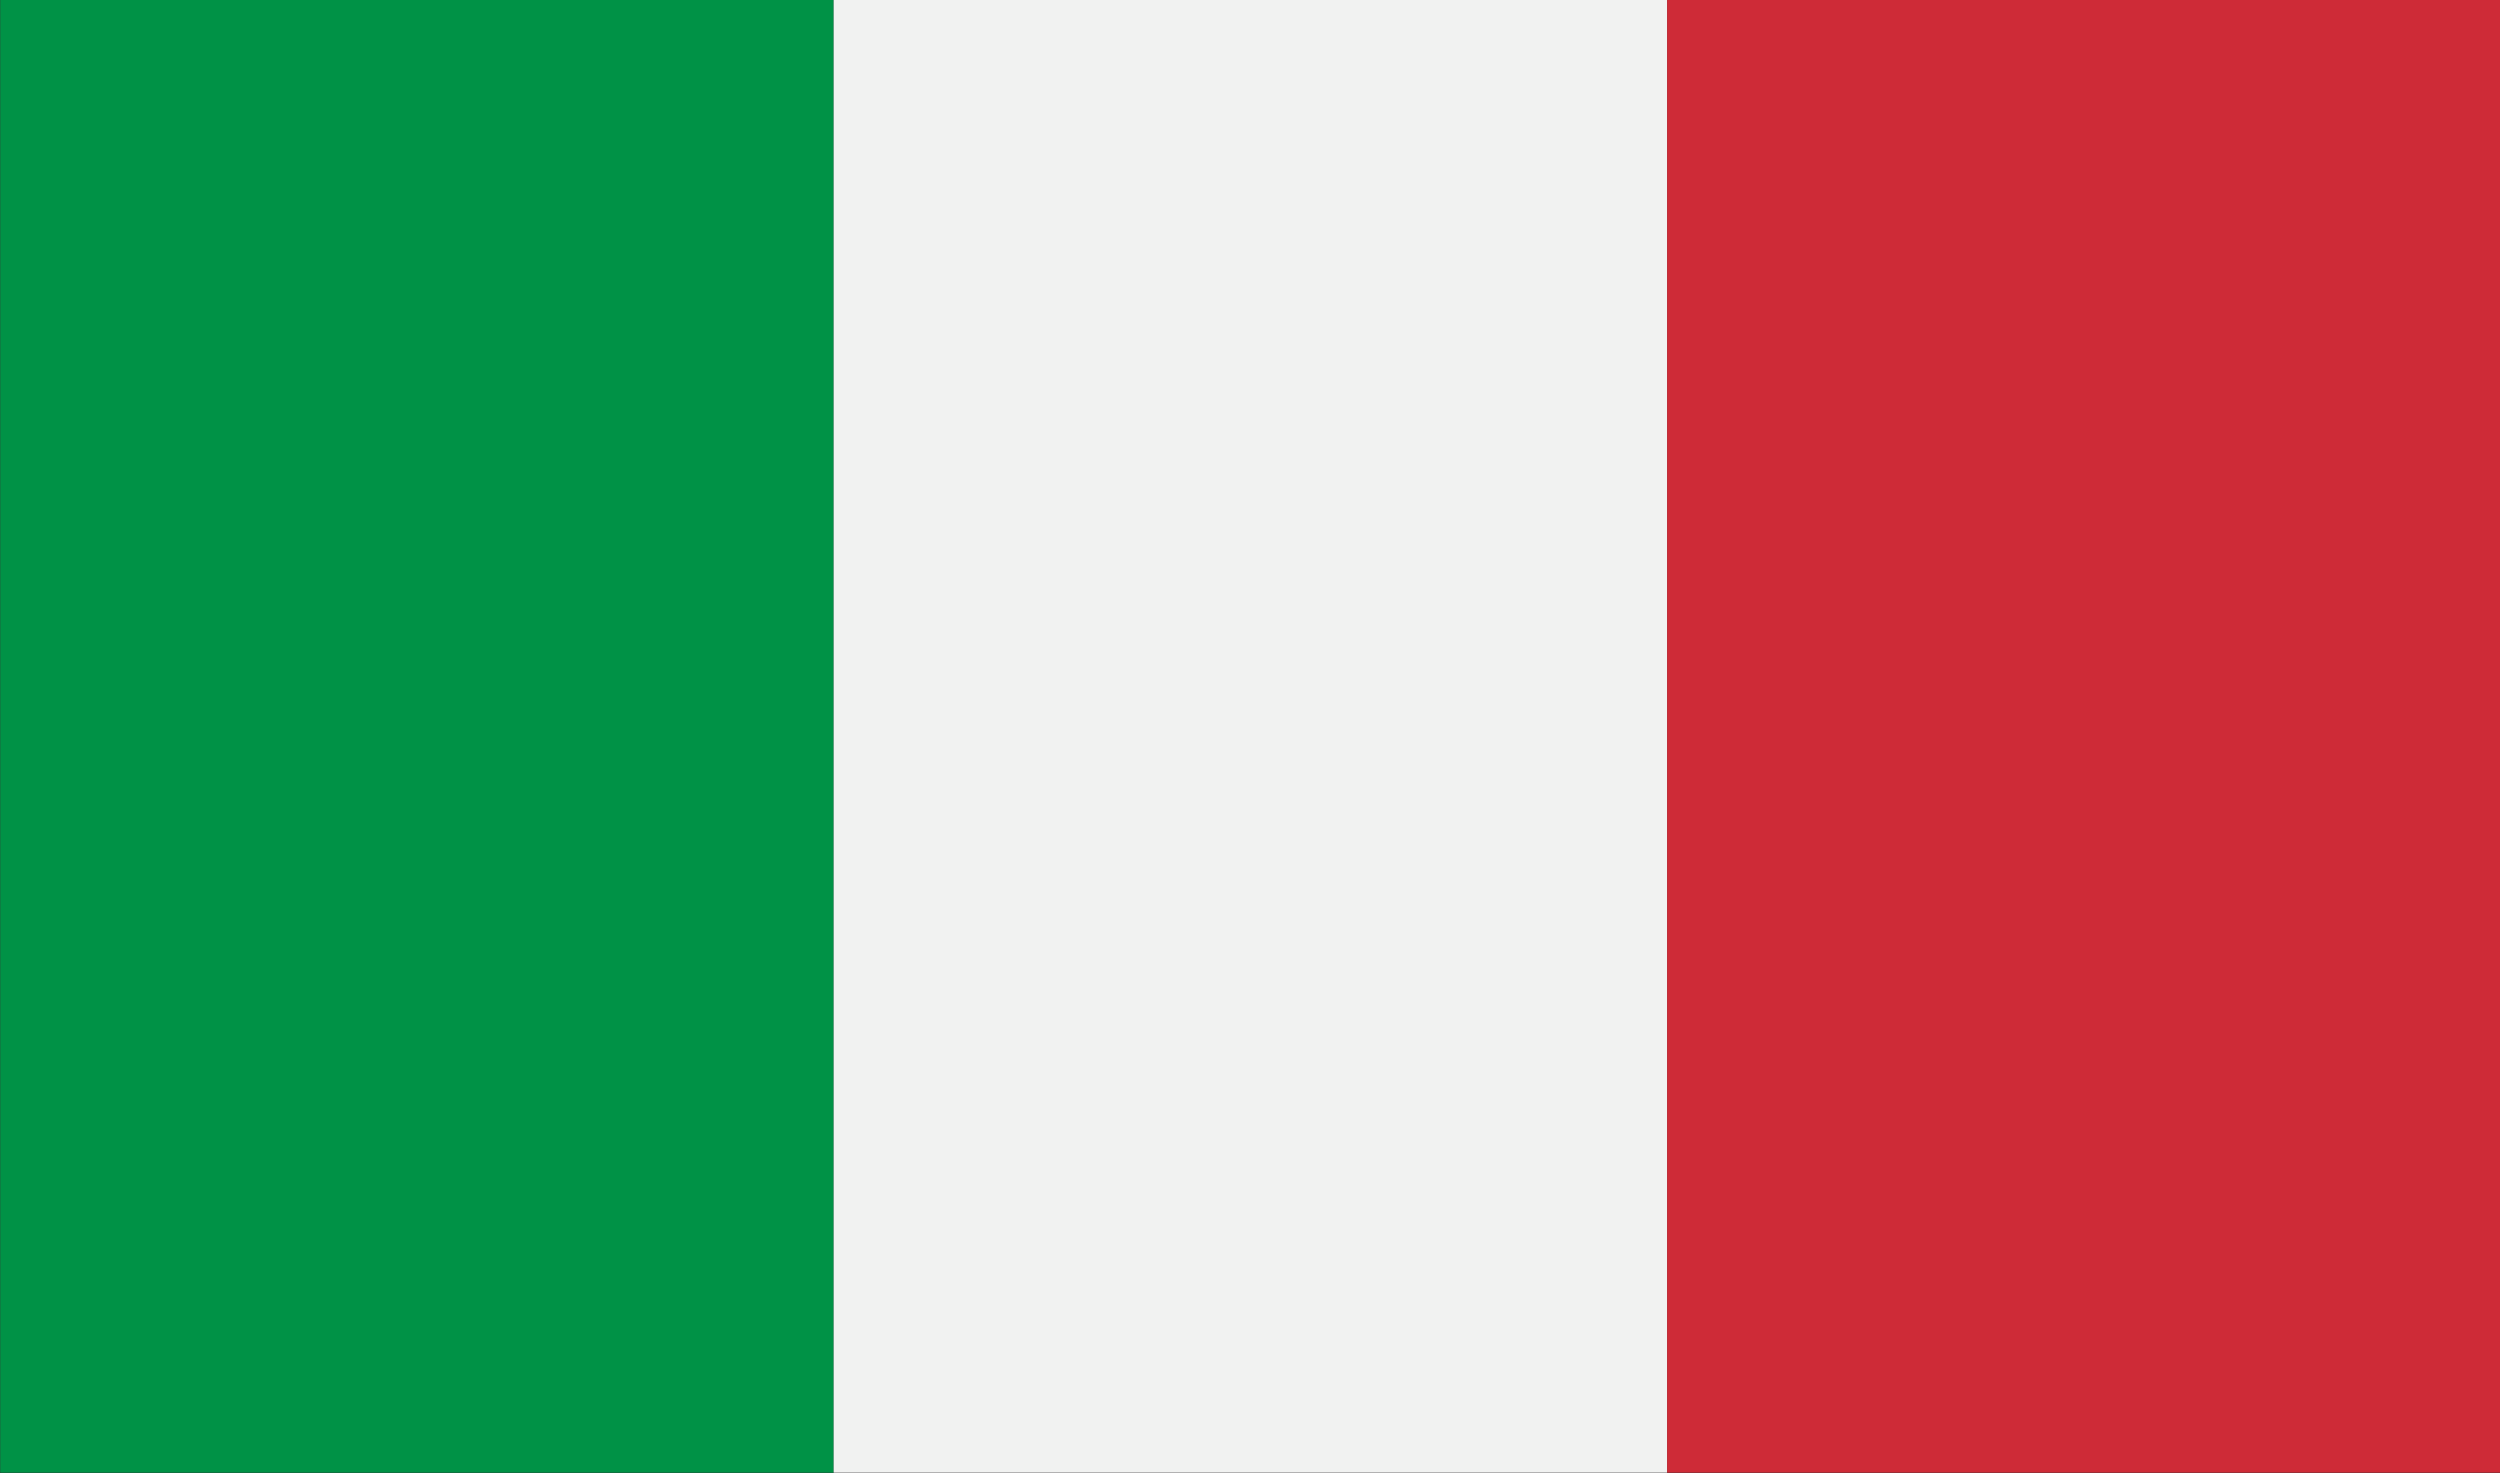
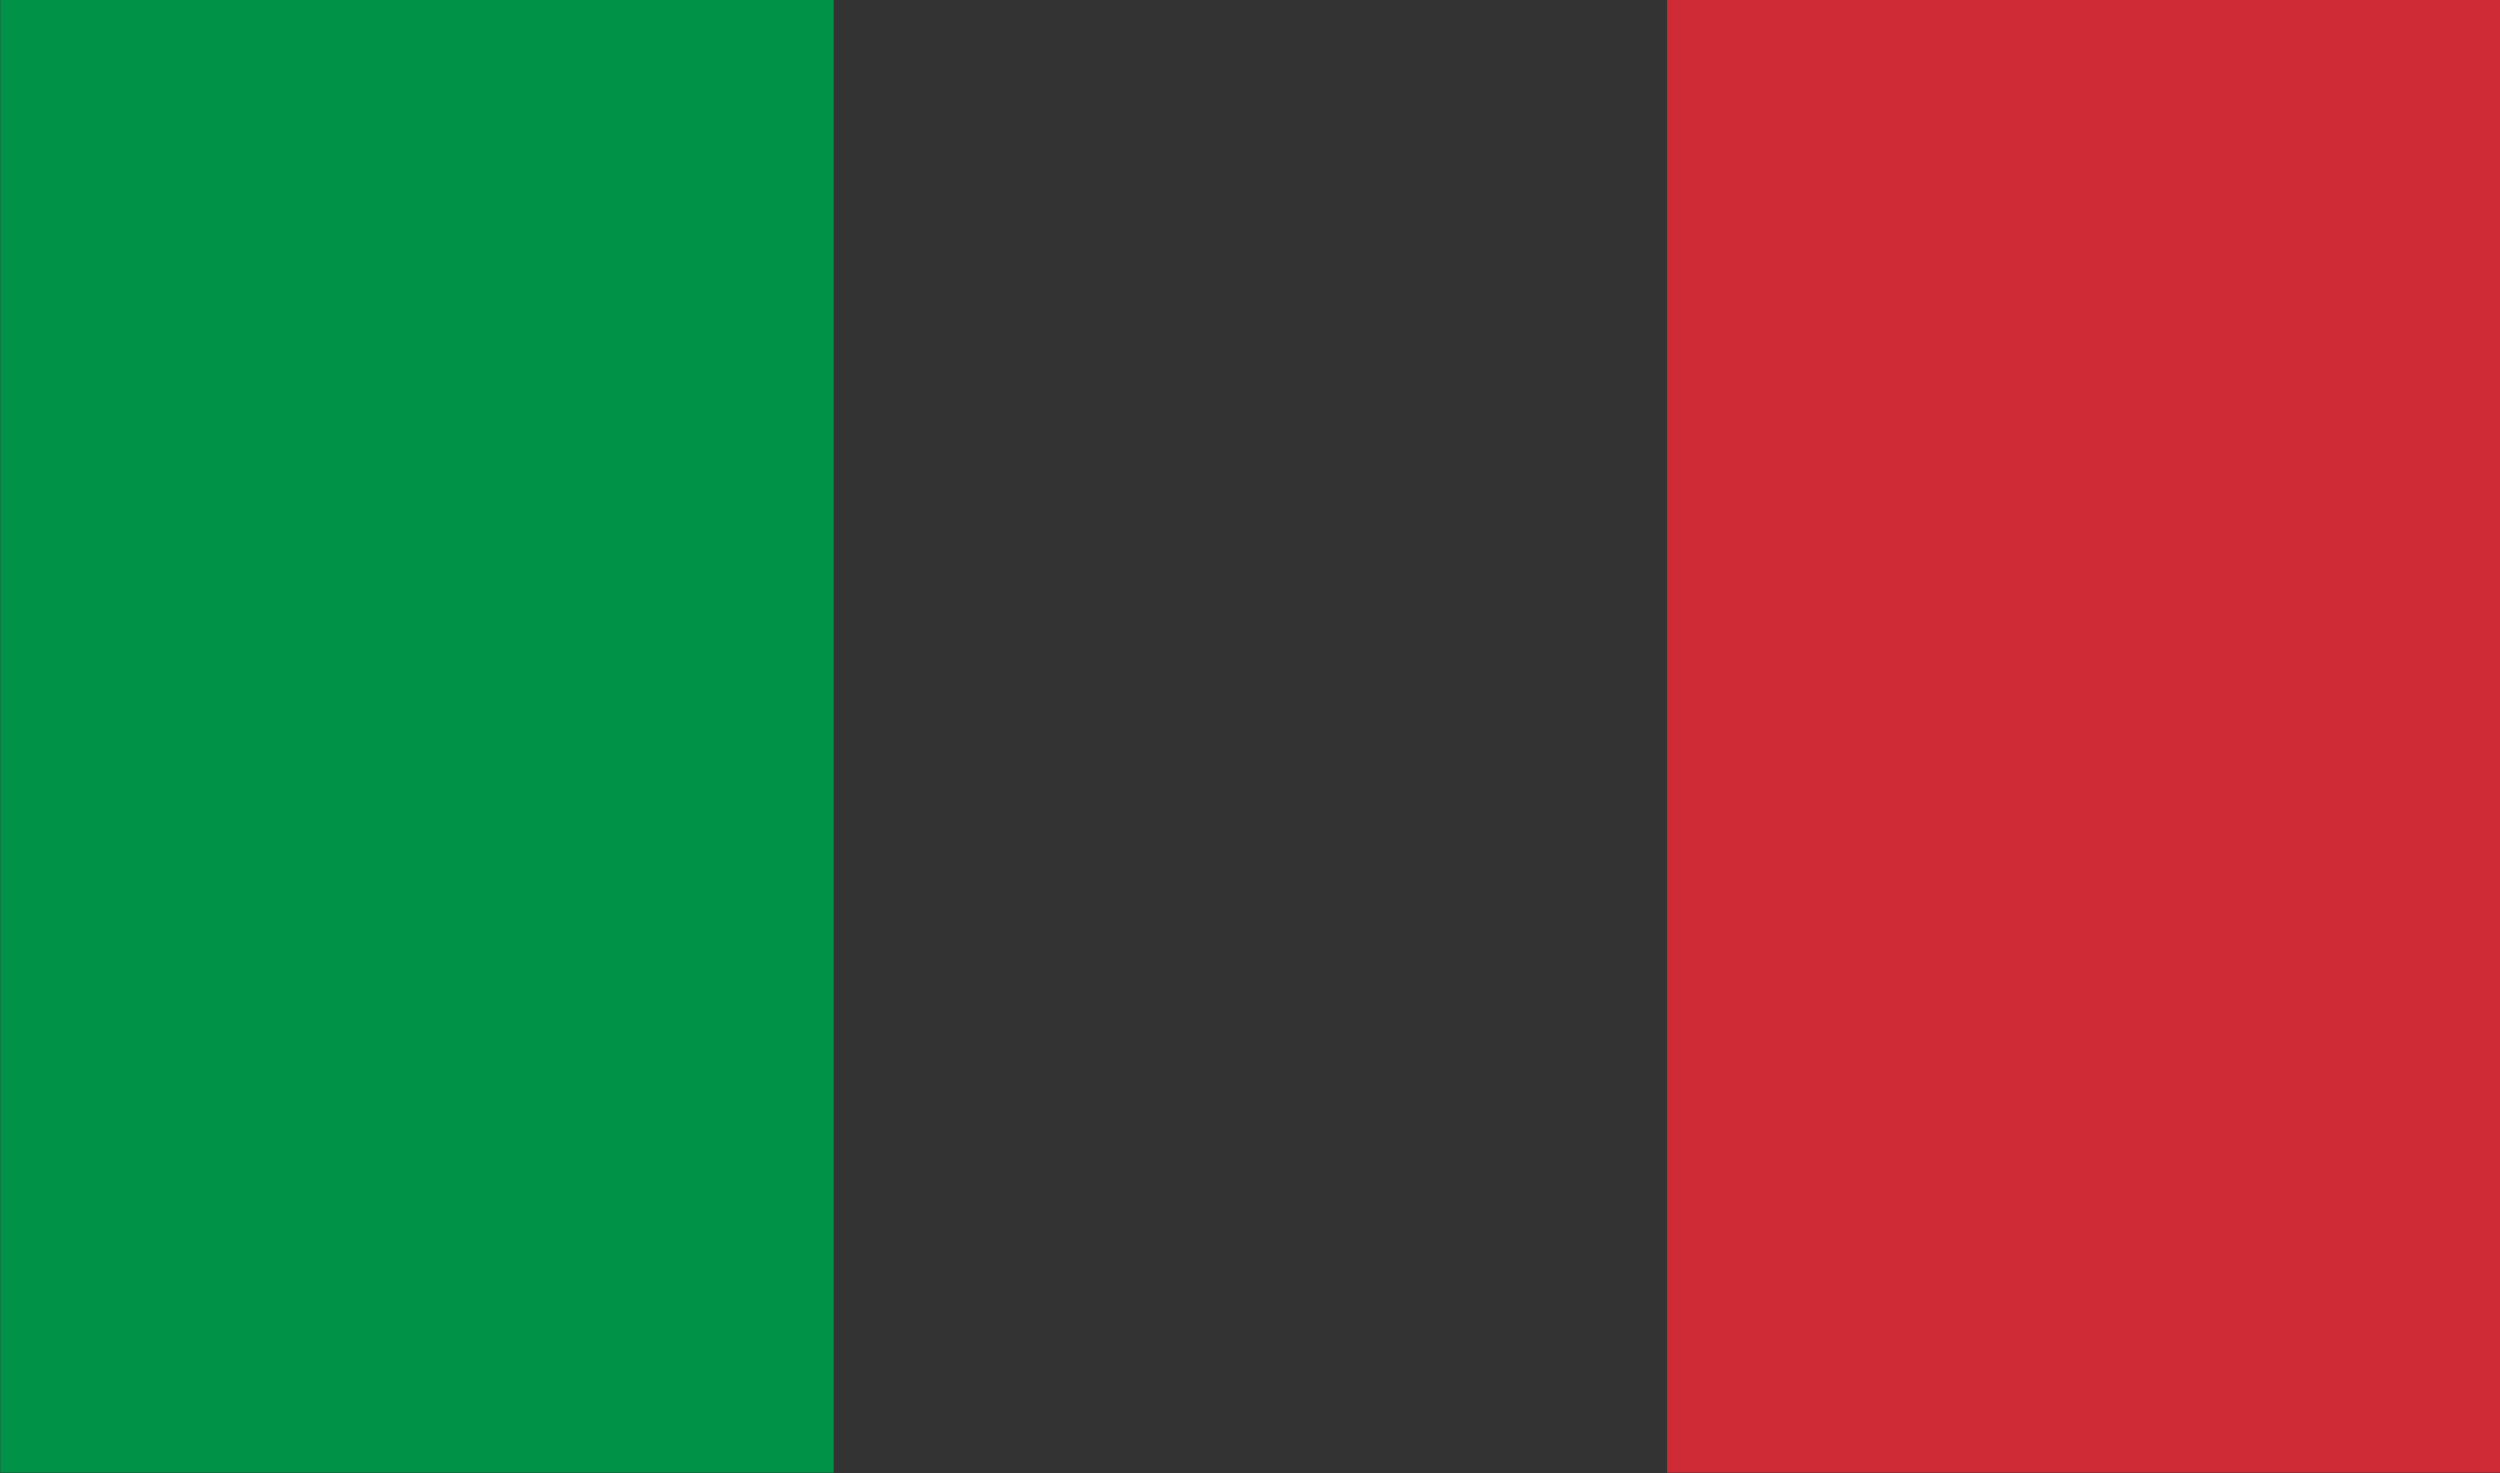
<svg xmlns="http://www.w3.org/2000/svg" height="175.9" preserveAspectRatio="xMidYMid meet" version="1.0" viewBox="50.7 112.1 298.5 175.9" width="298.5" zoomAndPan="magnify">
  <rect x="50.7" y="112.1" width="298.5" height="175.9" fill="#333333" stroke="none" />
  <defs>
    <clipPath id="a">
      <path d="M 50.727 112.066 L 151 112.066 L 151 287.934 L 50.727 287.934 Z M 50.727 112.066" />
    </clipPath>
    <clipPath id="b">
-       <path d="M 150 112.066 L 250 112.066 L 250 287.934 L 150 287.934 Z M 150 112.066" />
-     </clipPath>
+       </clipPath>
    <clipPath id="c">
      <path d="M 249 112.066 L 349.27 112.066 L 349.27 287.934 L 249 287.934 Z M 249 112.066" />
    </clipPath>
  </defs>
  <g>
    <g clip-path="url(#a)" id="change1_1">
      <path d="M 50.727 287.934 L 150.238 287.934 L 150.238 112.066 L 50.727 112.066 L 50.727 287.934" fill="#009246" />
    </g>
    <g clip-path="url(#b)" id="change2_1">
      <path d="M 150.238 287.934 L 249.754 287.934 L 249.754 112.066 L 150.238 112.066 L 150.238 287.934" fill="#f1f2f1" />
    </g>
    <g clip-path="url(#c)" id="change3_1">
      <path d="M 249.754 287.934 L 349.27 287.934 L 349.27 112.066 L 249.754 112.066 L 249.754 287.934" fill="#ce2b37" />
    </g>
  </g>
</svg>